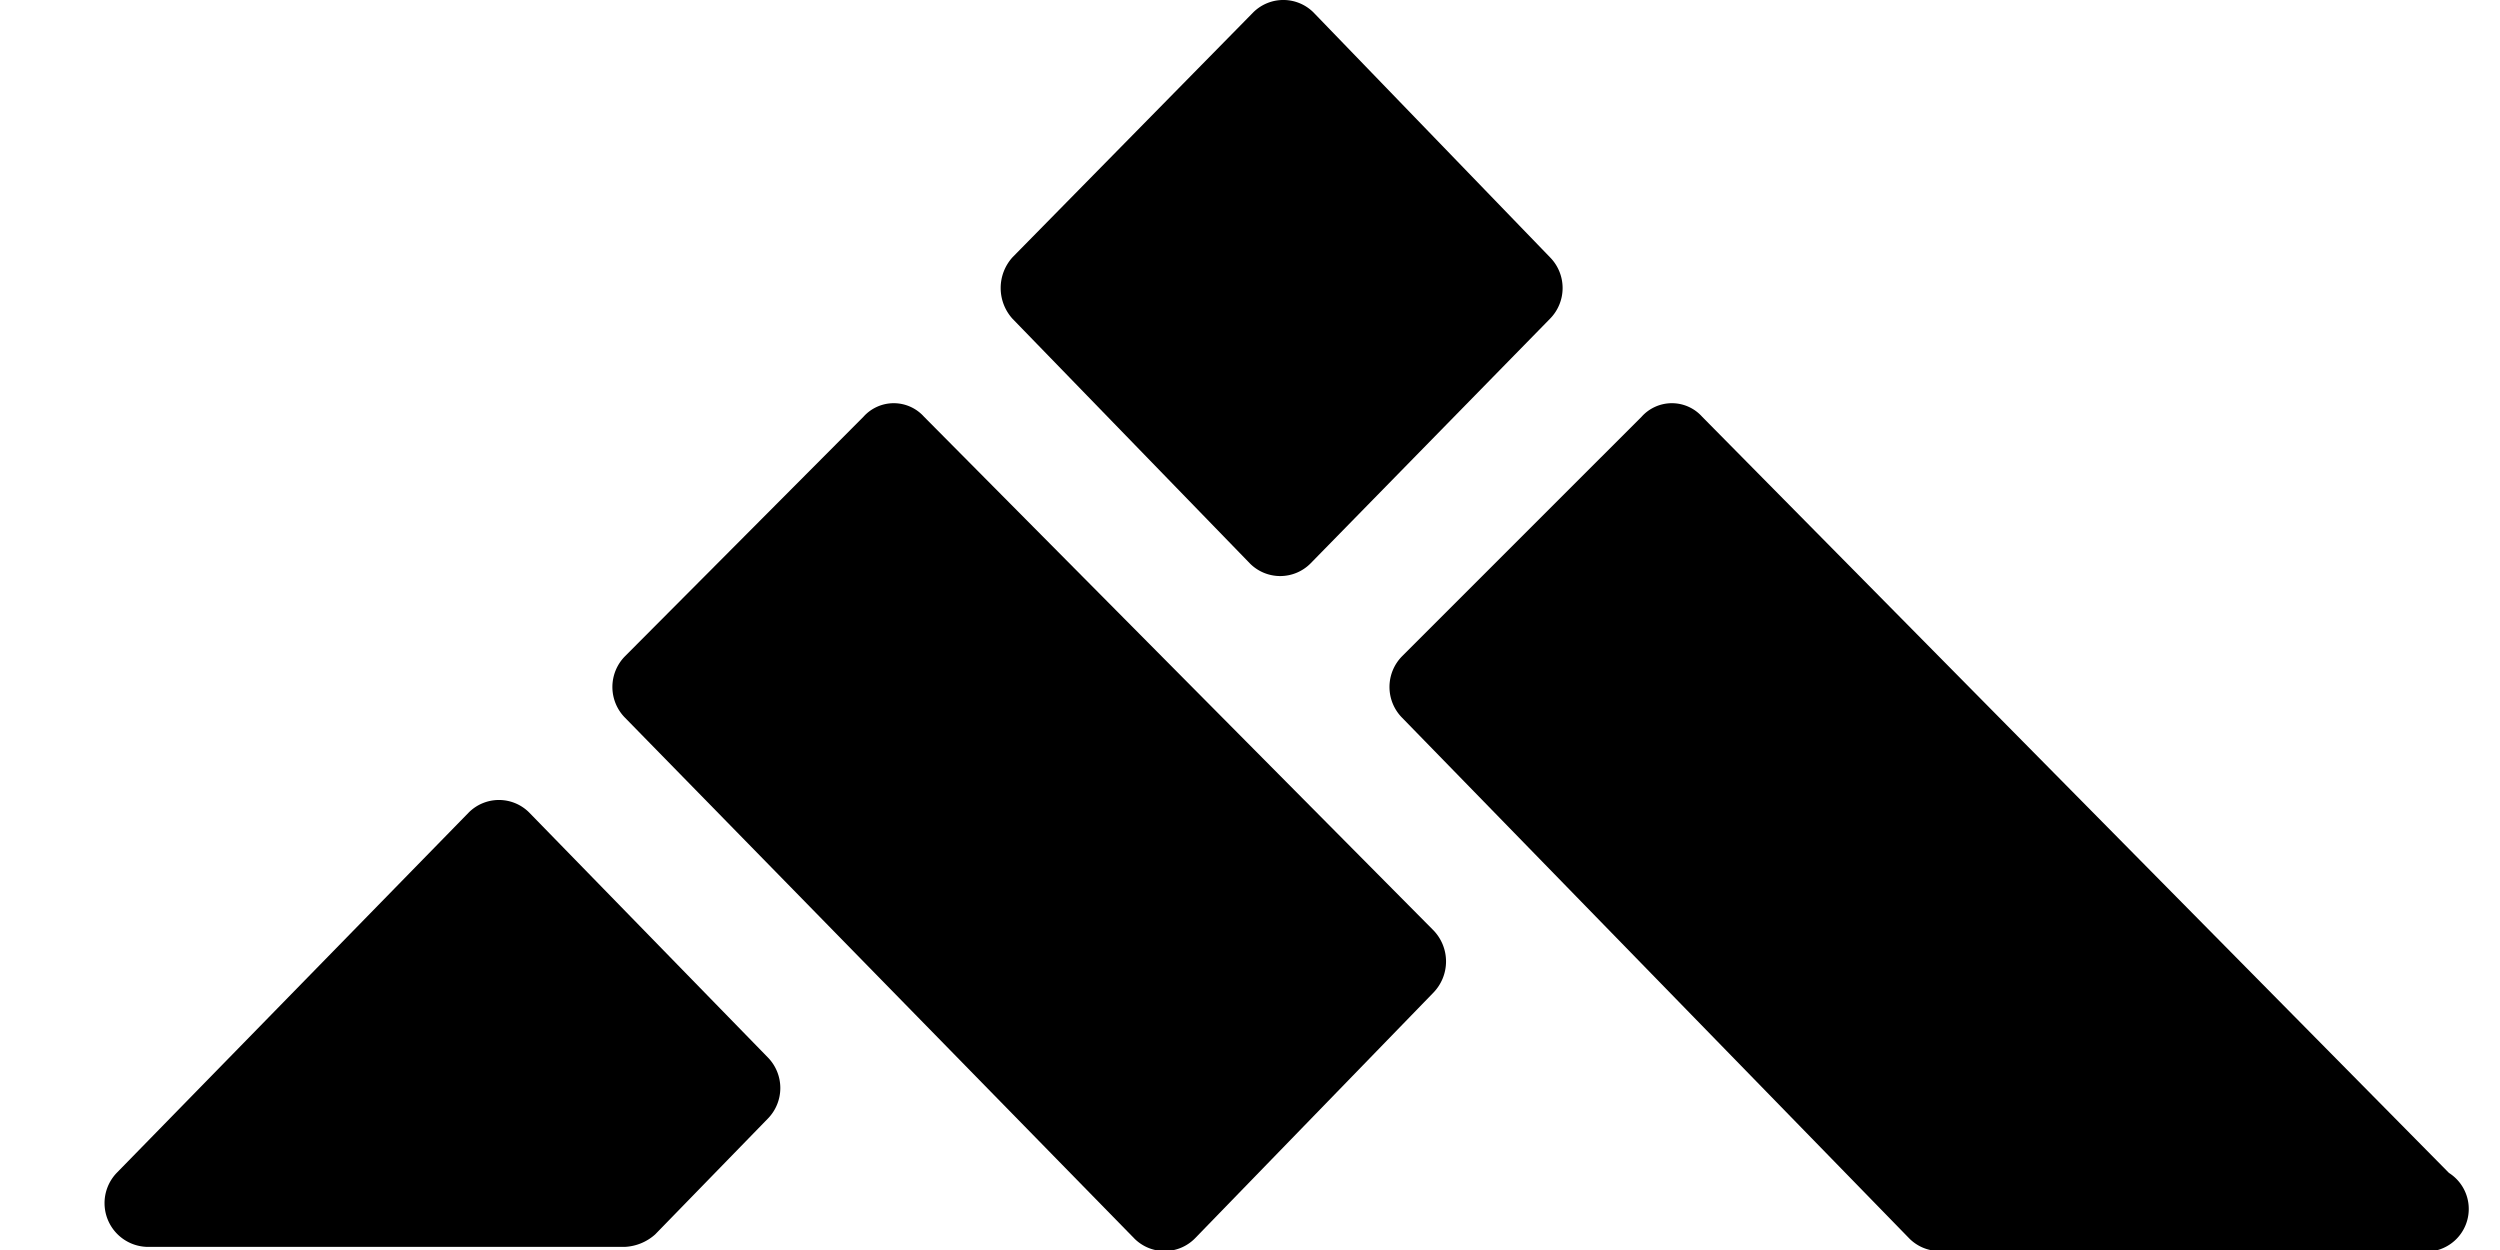
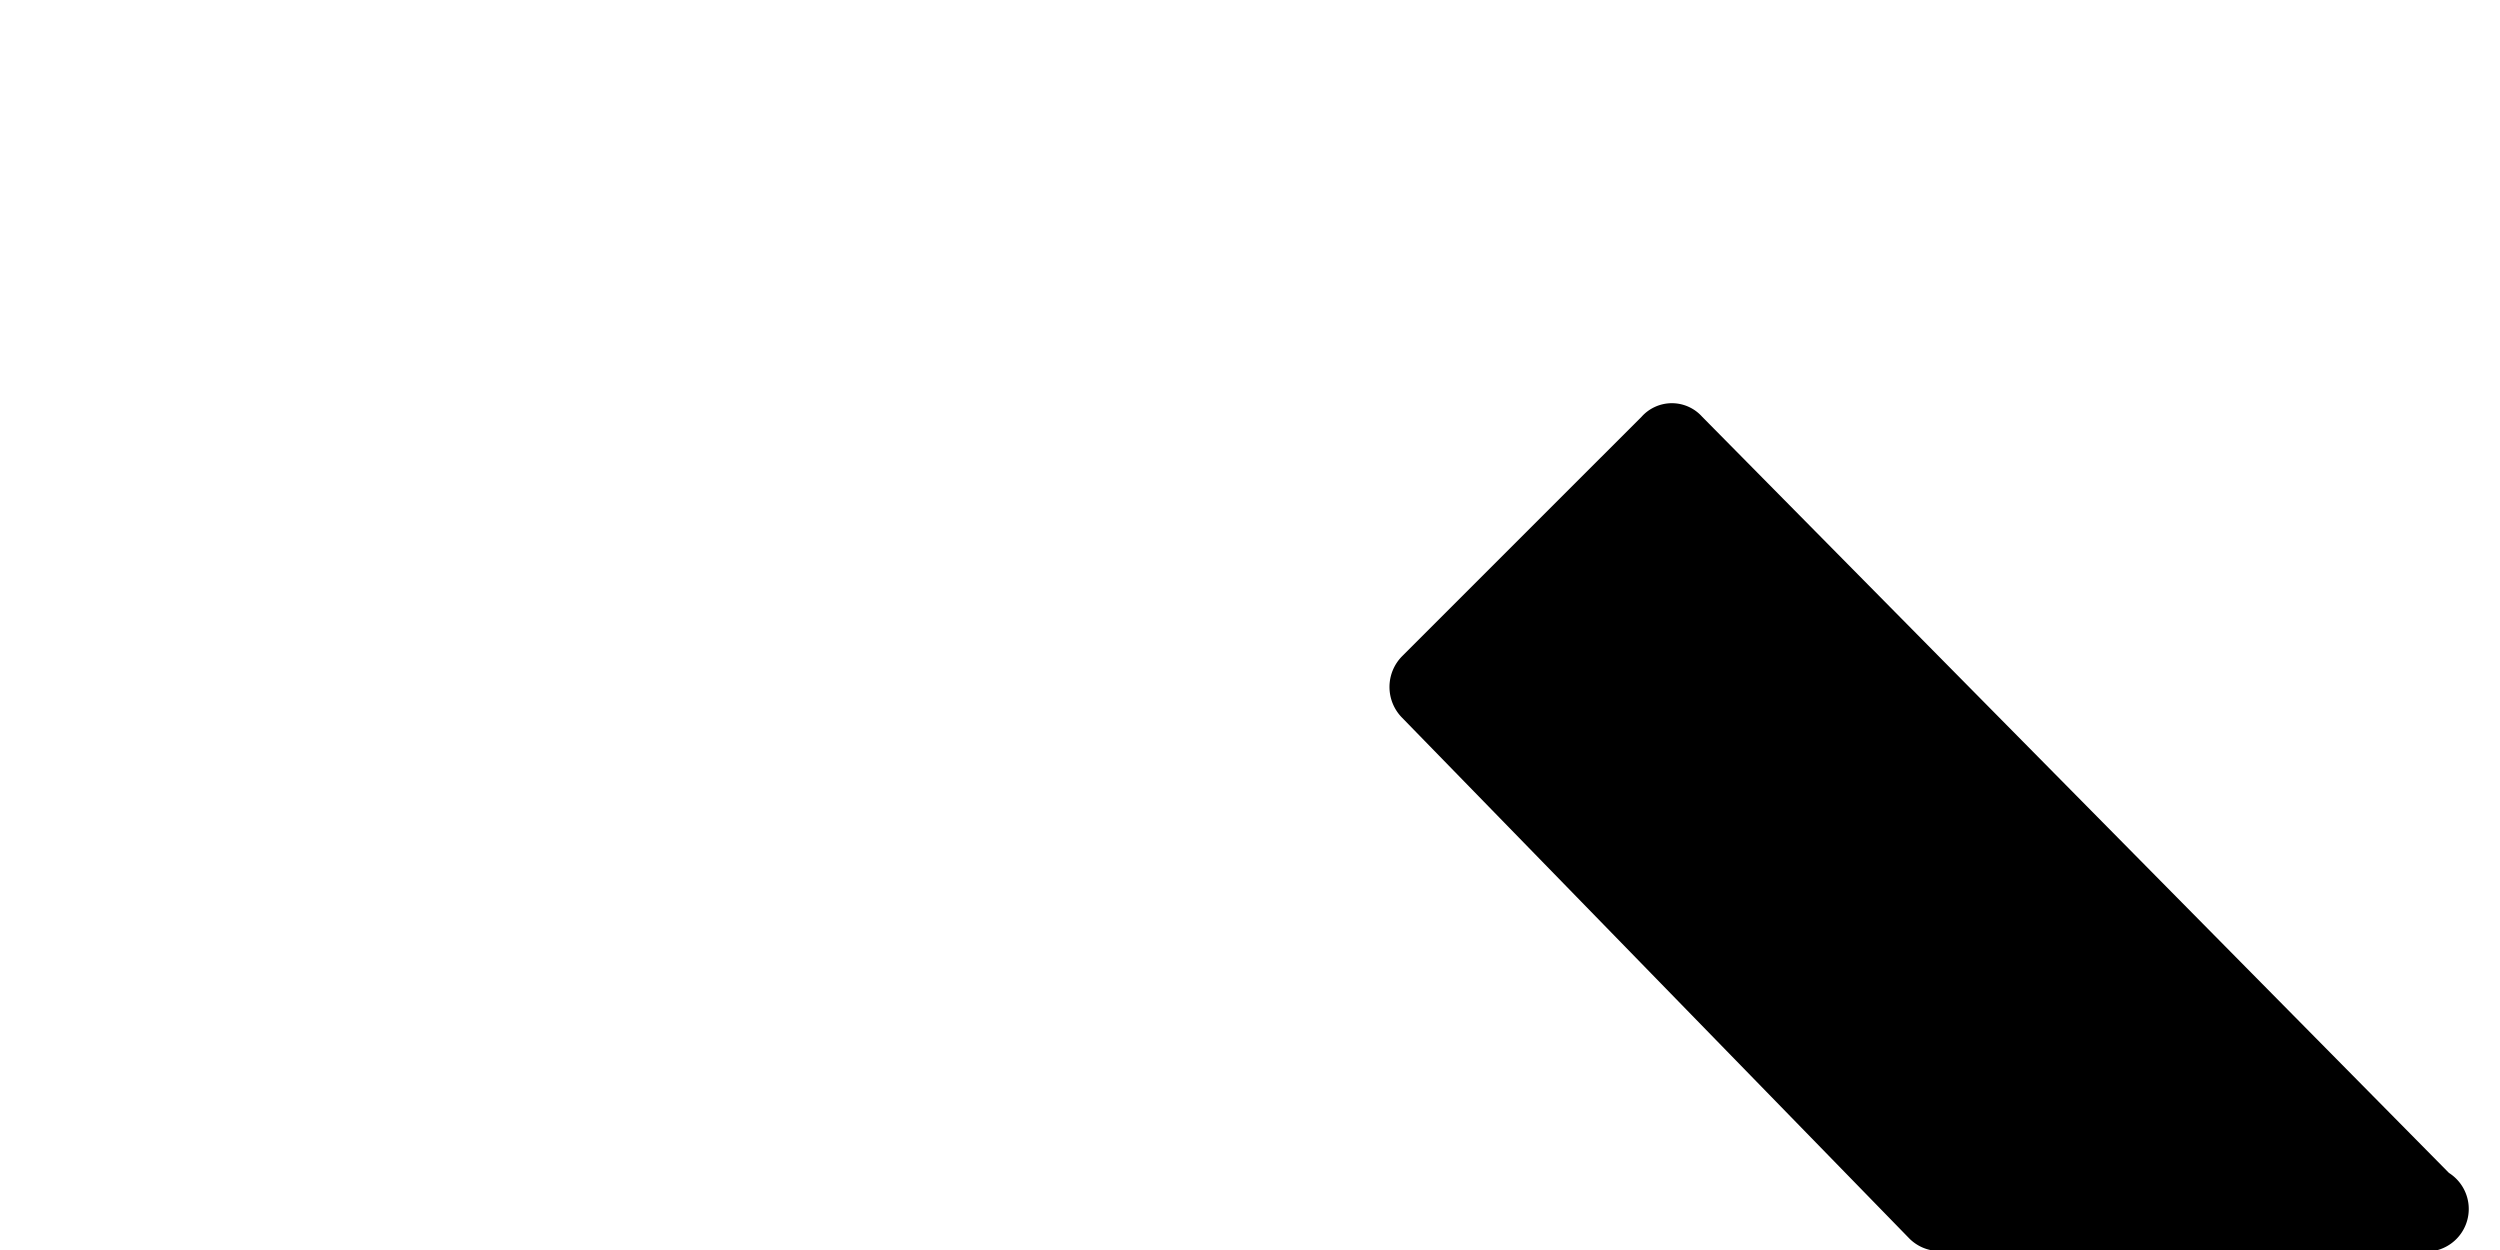
<svg xmlns="http://www.w3.org/2000/svg" id="Layer_1" data-name="Layer 1" width="24" height="12" viewBox="0 0 24 12">
  <defs>
    <style>.cls-1{fill-rule:evenodd}</style>
  </defs>
-   <path class="cls-1" d="M12,5.41a.41.41,0,0,0,.58,0l2.3-2.35a.42.42,0,0,0,0-.59L12.61.12a.41.41,0,0,0-.58,0L9.72,2.47a.44.44,0,0,0,0,.59Z" />
-   <path class="cls-1" d="M5.08,7.8a.41.41,0,0,0-.58,0L1.12,11.26a.42.42,0,0,0,.29.71H6a.47.47,0,0,0,.29-.12l1.08-1.11a.42.42,0,0,0,0-.59Z" />
-   <path class="cls-1" d="M8.87,4a.39.39,0,0,0-.58,0L6,6.3a.42.42,0,0,0,0,.59l4.89,5a.41.41,0,0,0,.58,0l2.29-2.36a.43.43,0,0,0,0-.6Z" />
  <path class="cls-1" d="M23.51,11.26,16.34,4a.39.39,0,0,0-.58,0L13.46,6.3a.42.42,0,0,0,0,.59l4.87,5a.41.41,0,0,0,.29.12h4.6A.41.41,0,0,0,23.51,11.26Z" />
</svg>